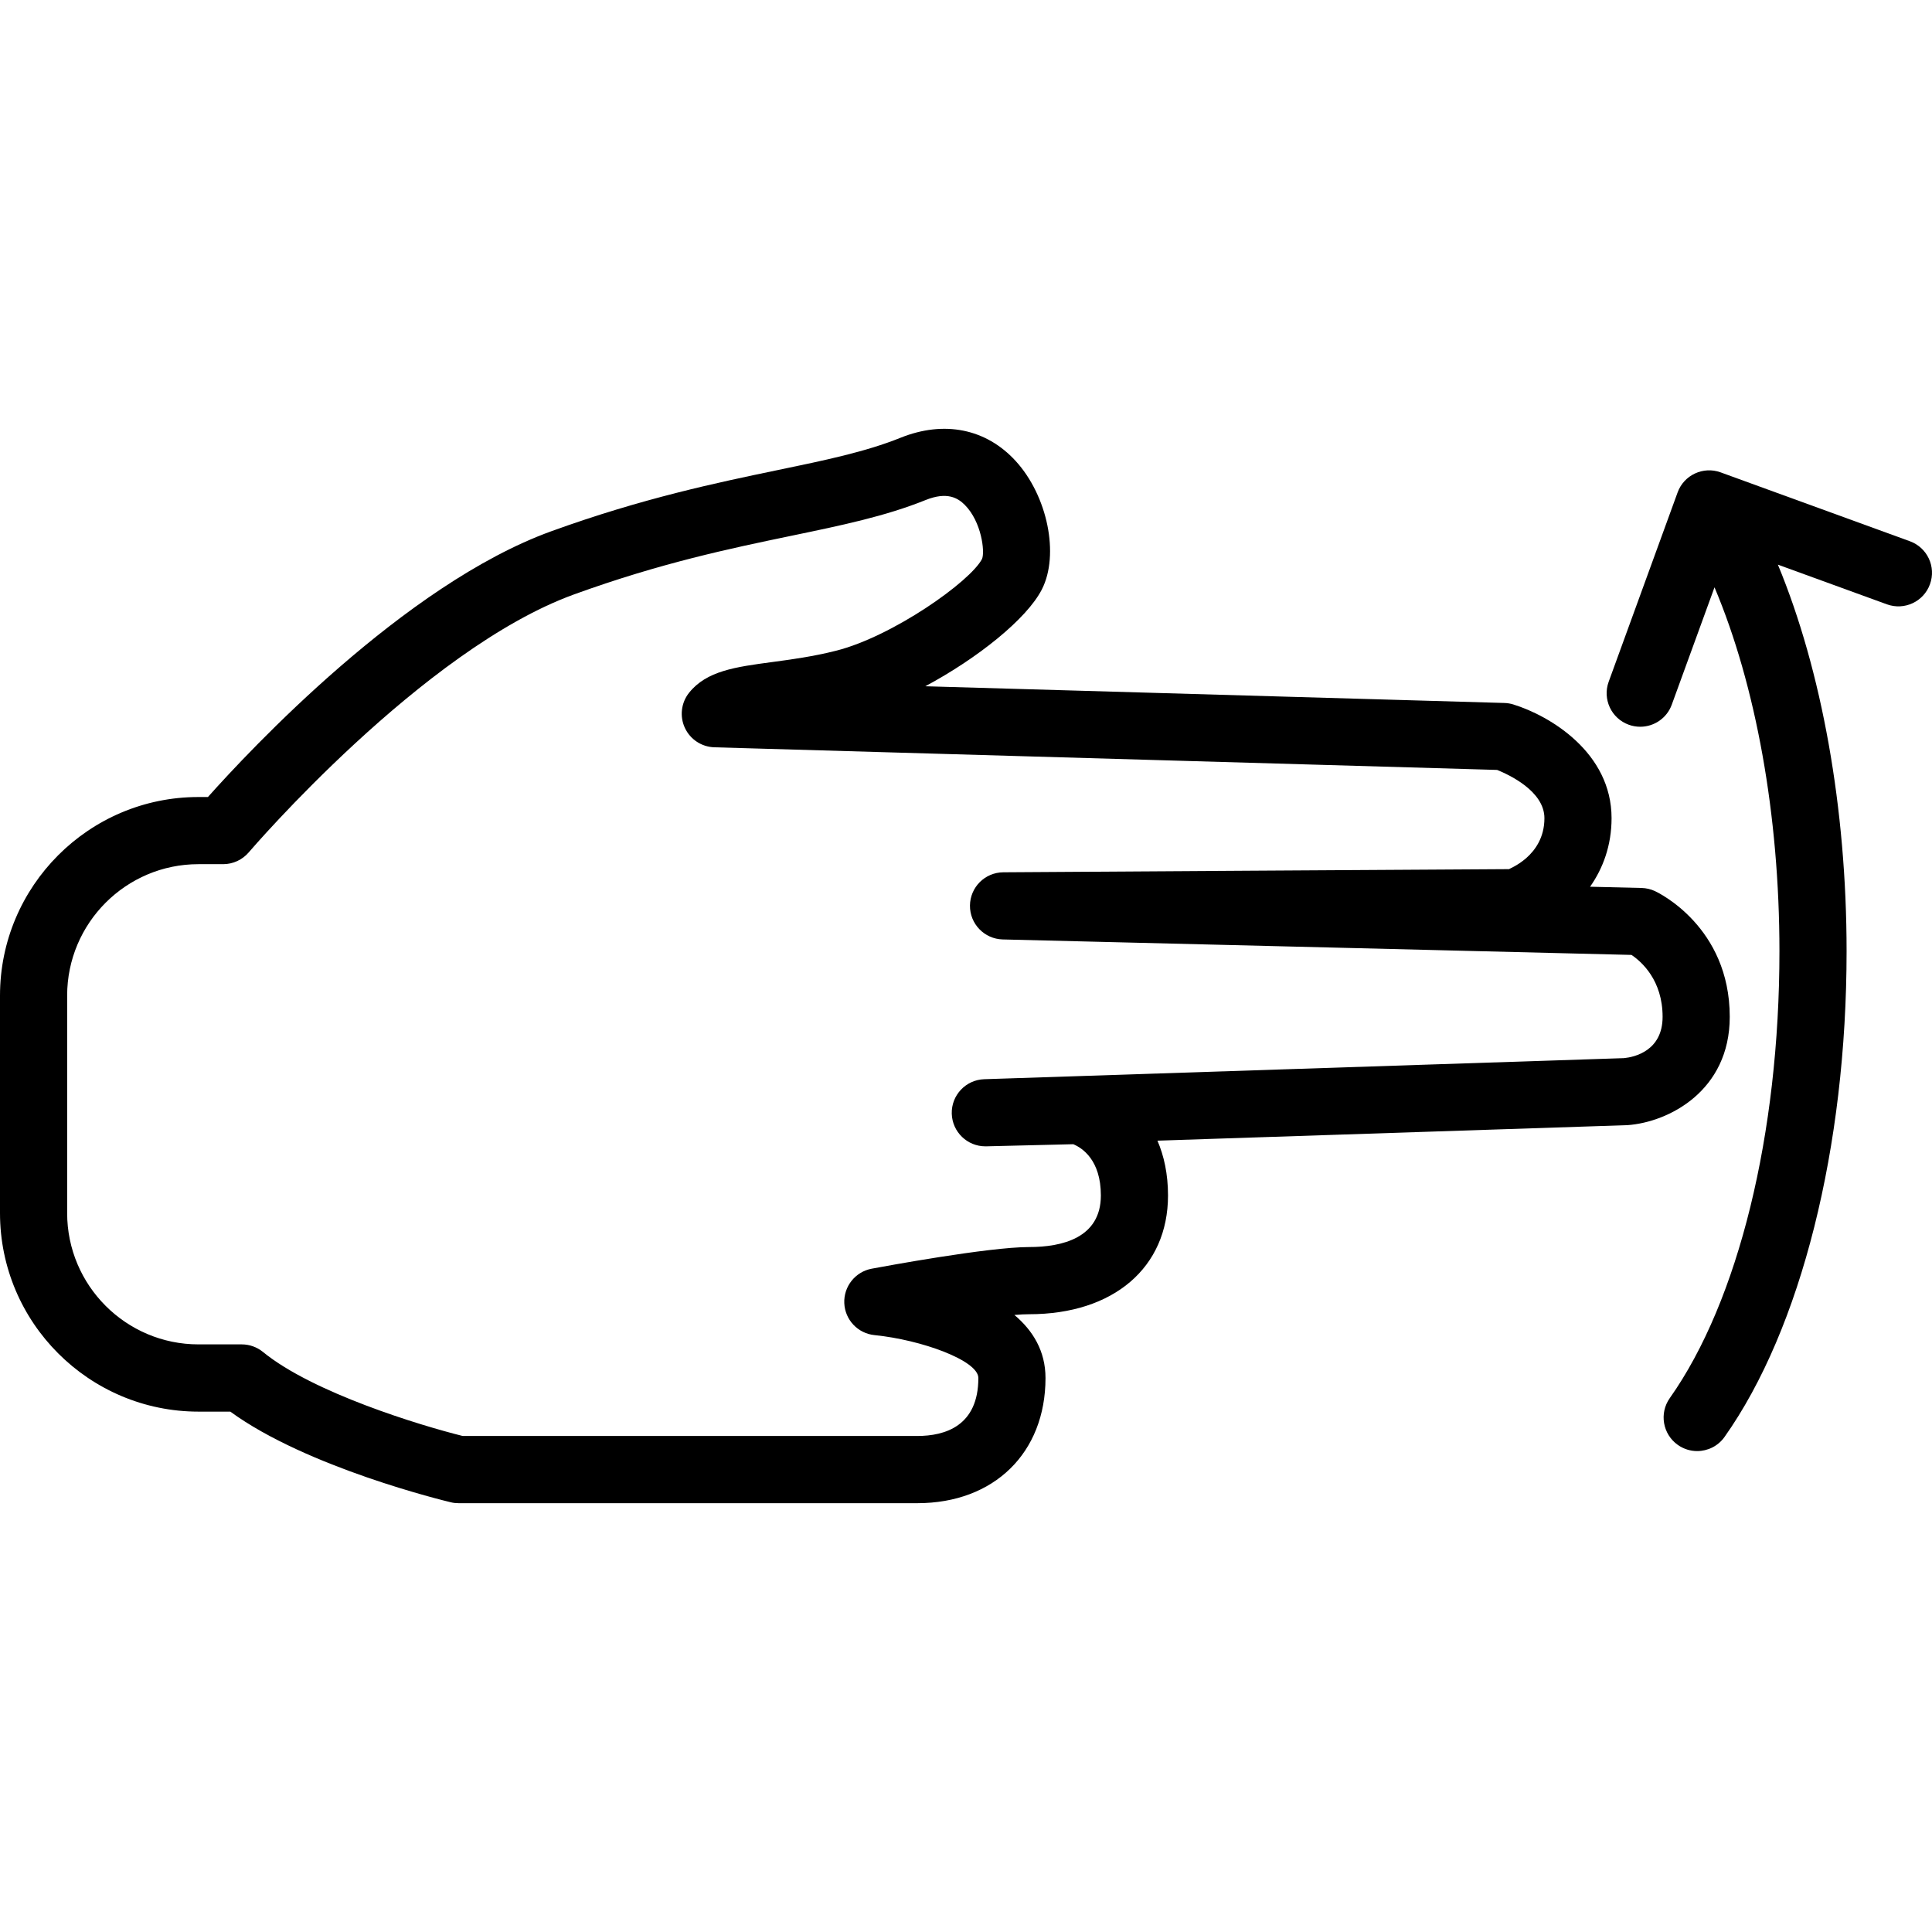
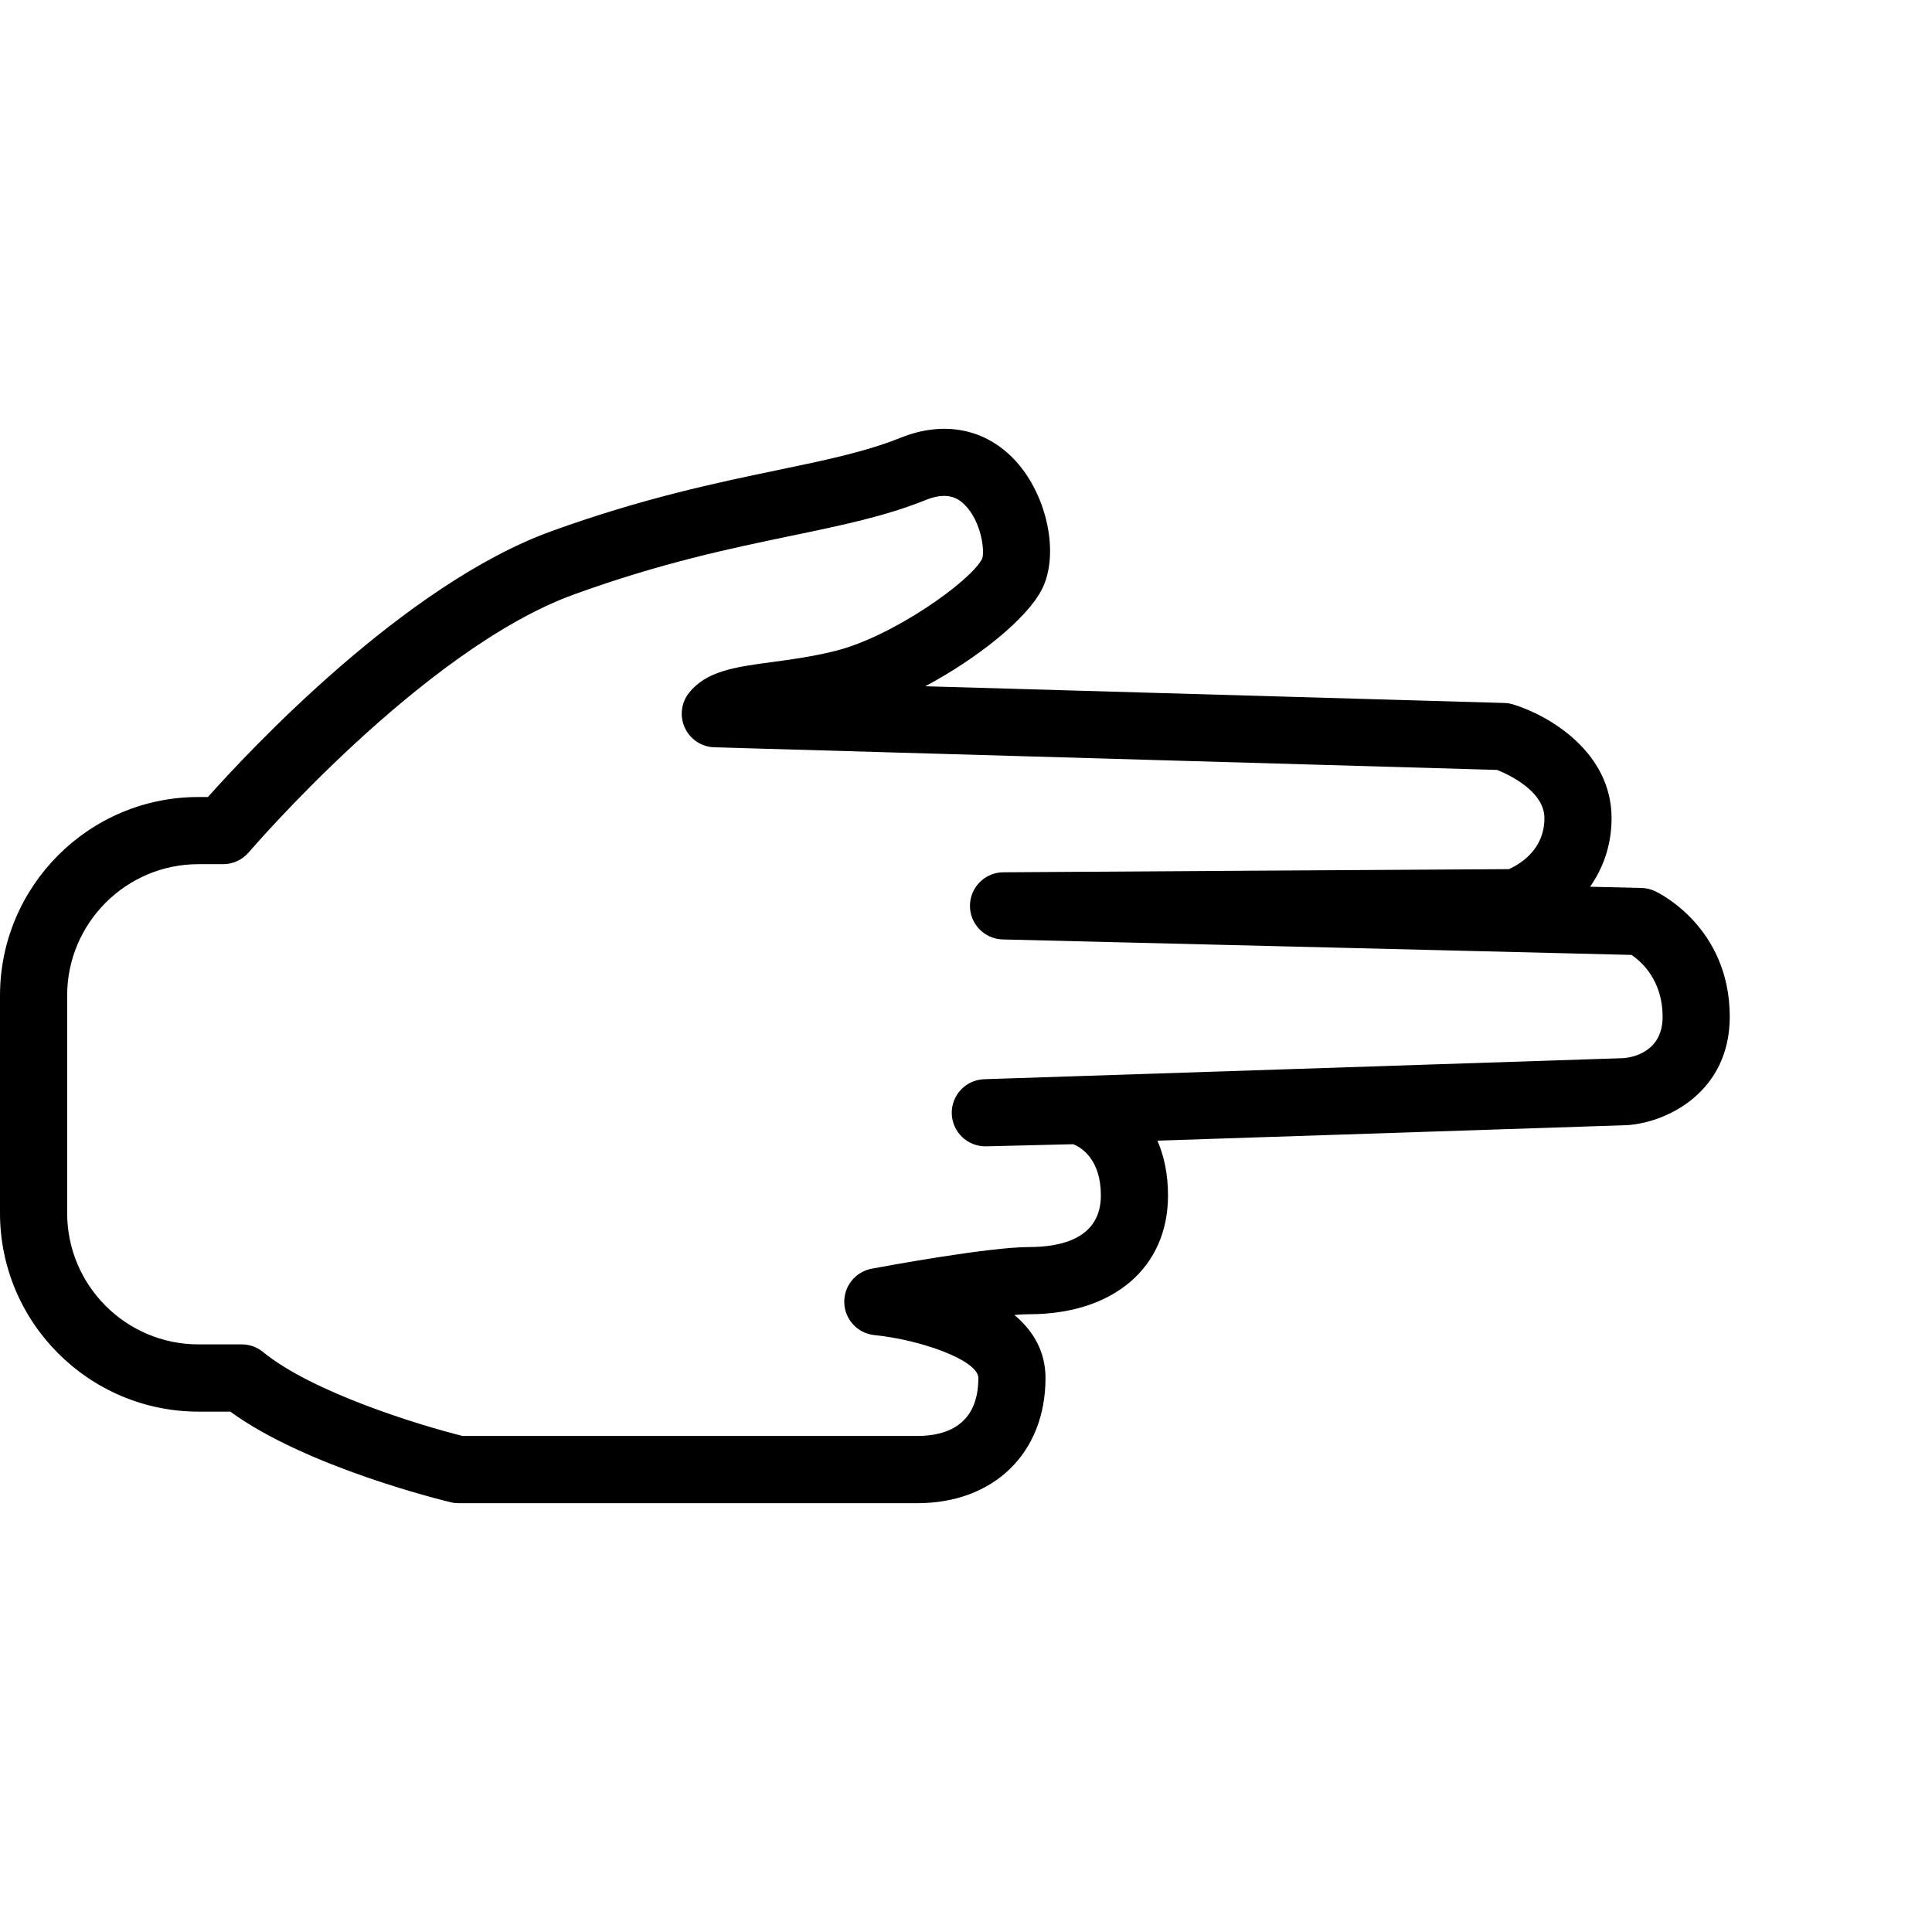
<svg xmlns="http://www.w3.org/2000/svg" fill="#000000" height="800px" width="800px" version="1.1" id="Capa_1" viewBox="0 0 57.544 57.544" xml:space="preserve">
  <g>
    <g>
      <path d="M51.52,30.286c0-2.684-2.137-3.703-2.228-3.745c-0.124-0.058-0.259-0.089-0.396-0.093l-1.536-0.037    C47.74,25.87,48,25.187,48,24.369c0-1.957-1.837-3.049-2.923-3.386c-0.086-0.027-0.176-0.042-0.267-0.045l-17.25-0.498    c1.547-0.828,3.02-2,3.472-2.885c0.527-1.033,0.17-2.784-0.78-3.824c-0.881-0.963-2.13-1.215-3.431-0.692    c-1.034,0.417-2.249,0.67-3.657,0.962c-1.793,0.373-4.025,0.837-6.746,1.823c-4.375,1.586-8.995,6.535-10.225,7.915H5.909    C2.65,23.739,0,26.393,0,29.654v6.477c0,3.261,2.653,5.914,5.915,5.914H6.86c2.28,1.664,6.387,2.657,6.567,2.7    c0.076,0.019,0.154,0.027,0.232,0.027h13.663c2.284,0,3.818-1.498,3.818-3.728c0-0.806-0.378-1.416-0.926-1.878    c0.171-0.015,0.319-0.022,0.438-0.022c2.513,0,4.137-1.389,4.137-3.537c0-0.643-0.121-1.183-0.315-1.633l14.003-0.462    C49.7,33.424,51.52,32.492,51.52,30.286z M29.315,32.144c-0.55,0.018-0.982,0.478-0.967,1.027c0.016,0.542,0.46,0.972,1,0.972    c0.008,0,0.016,0,0.024,0l2.595-0.063c0.259,0.107,0.822,0.464,0.822,1.526c0,1.271-1.162,1.537-2.137,1.537    c-1.211,0-4.338,0.579-4.69,0.645c-0.488,0.092-0.836,0.529-0.815,1.026c0.021,0.497,0.405,0.903,0.9,0.952    c1.393,0.139,3.093,0.755,3.093,1.277c0,1.428-0.989,1.727-1.818,1.727H13.78c-1.255-0.312-4.459-1.285-5.947-2.502    c-0.179-0.146-0.402-0.226-0.633-0.226H5.915C3.756,40.044,2,38.288,2,36.13v-6.477c0-2.158,1.754-3.914,3.909-3.914h0.738    c0.293,0,0.571-0.129,0.762-0.352c0.051-0.06,5.189-6.052,9.69-7.683c2.587-0.938,4.65-1.367,6.472-1.746    c1.502-0.312,2.798-0.581,3.997-1.064c0.644-0.259,0.964-0.06,1.168,0.144c0.497,0.499,0.603,1.389,0.515,1.607    c-0.345,0.675-2.669,2.314-4.35,2.737c-0.683,0.173-1.331,0.26-1.902,0.337c-1.094,0.146-1.957,0.263-2.477,0.917    c-0.235,0.297-0.283,0.701-0.123,1.044c0.159,0.343,0.499,0.566,0.877,0.578l23.315,0.674C44.94,23.073,46,23.563,46,24.369    c0,1.148-1.092,1.515-1.05,1.518c-0.474,0-15.067,0.094-15.067,0.094c-0.546,0.004-0.988,0.444-0.993,0.991    c-0.005,0.546,0.43,0.995,0.976,1.009l18.728,0.461c0.305,0.206,0.926,0.758,0.926,1.845c0,1.01-0.837,1.198-1.147,1.229    L29.315,32.144z" />
-       <path d="M56.886,16.121l-5.638-2.052c-0.516-0.188-1.093,0.078-1.281,0.598l-2.053,5.638c-0.189,0.519,0.078,1.093,0.598,1.281    c0.112,0.041,0.229,0.06,0.342,0.06c0.408,0,0.792-0.252,0.939-0.658l1.273-3.495C52.298,20.409,53,24.284,53,28.331    c0,5.442-1.221,10.419-3.266,13.311c-0.319,0.451-0.212,1.075,0.239,1.394c0.175,0.124,0.377,0.184,0.576,0.184    c0.313,0,0.623-0.147,0.817-0.423C53.642,39.579,55,34.172,55,28.331c0-4.253-0.74-8.363-2.046-11.513L56.202,18    c0.519,0.188,1.093-0.078,1.281-0.598C57.673,16.884,57.405,16.31,56.886,16.121z" />
    </g>
  </g>
</svg>